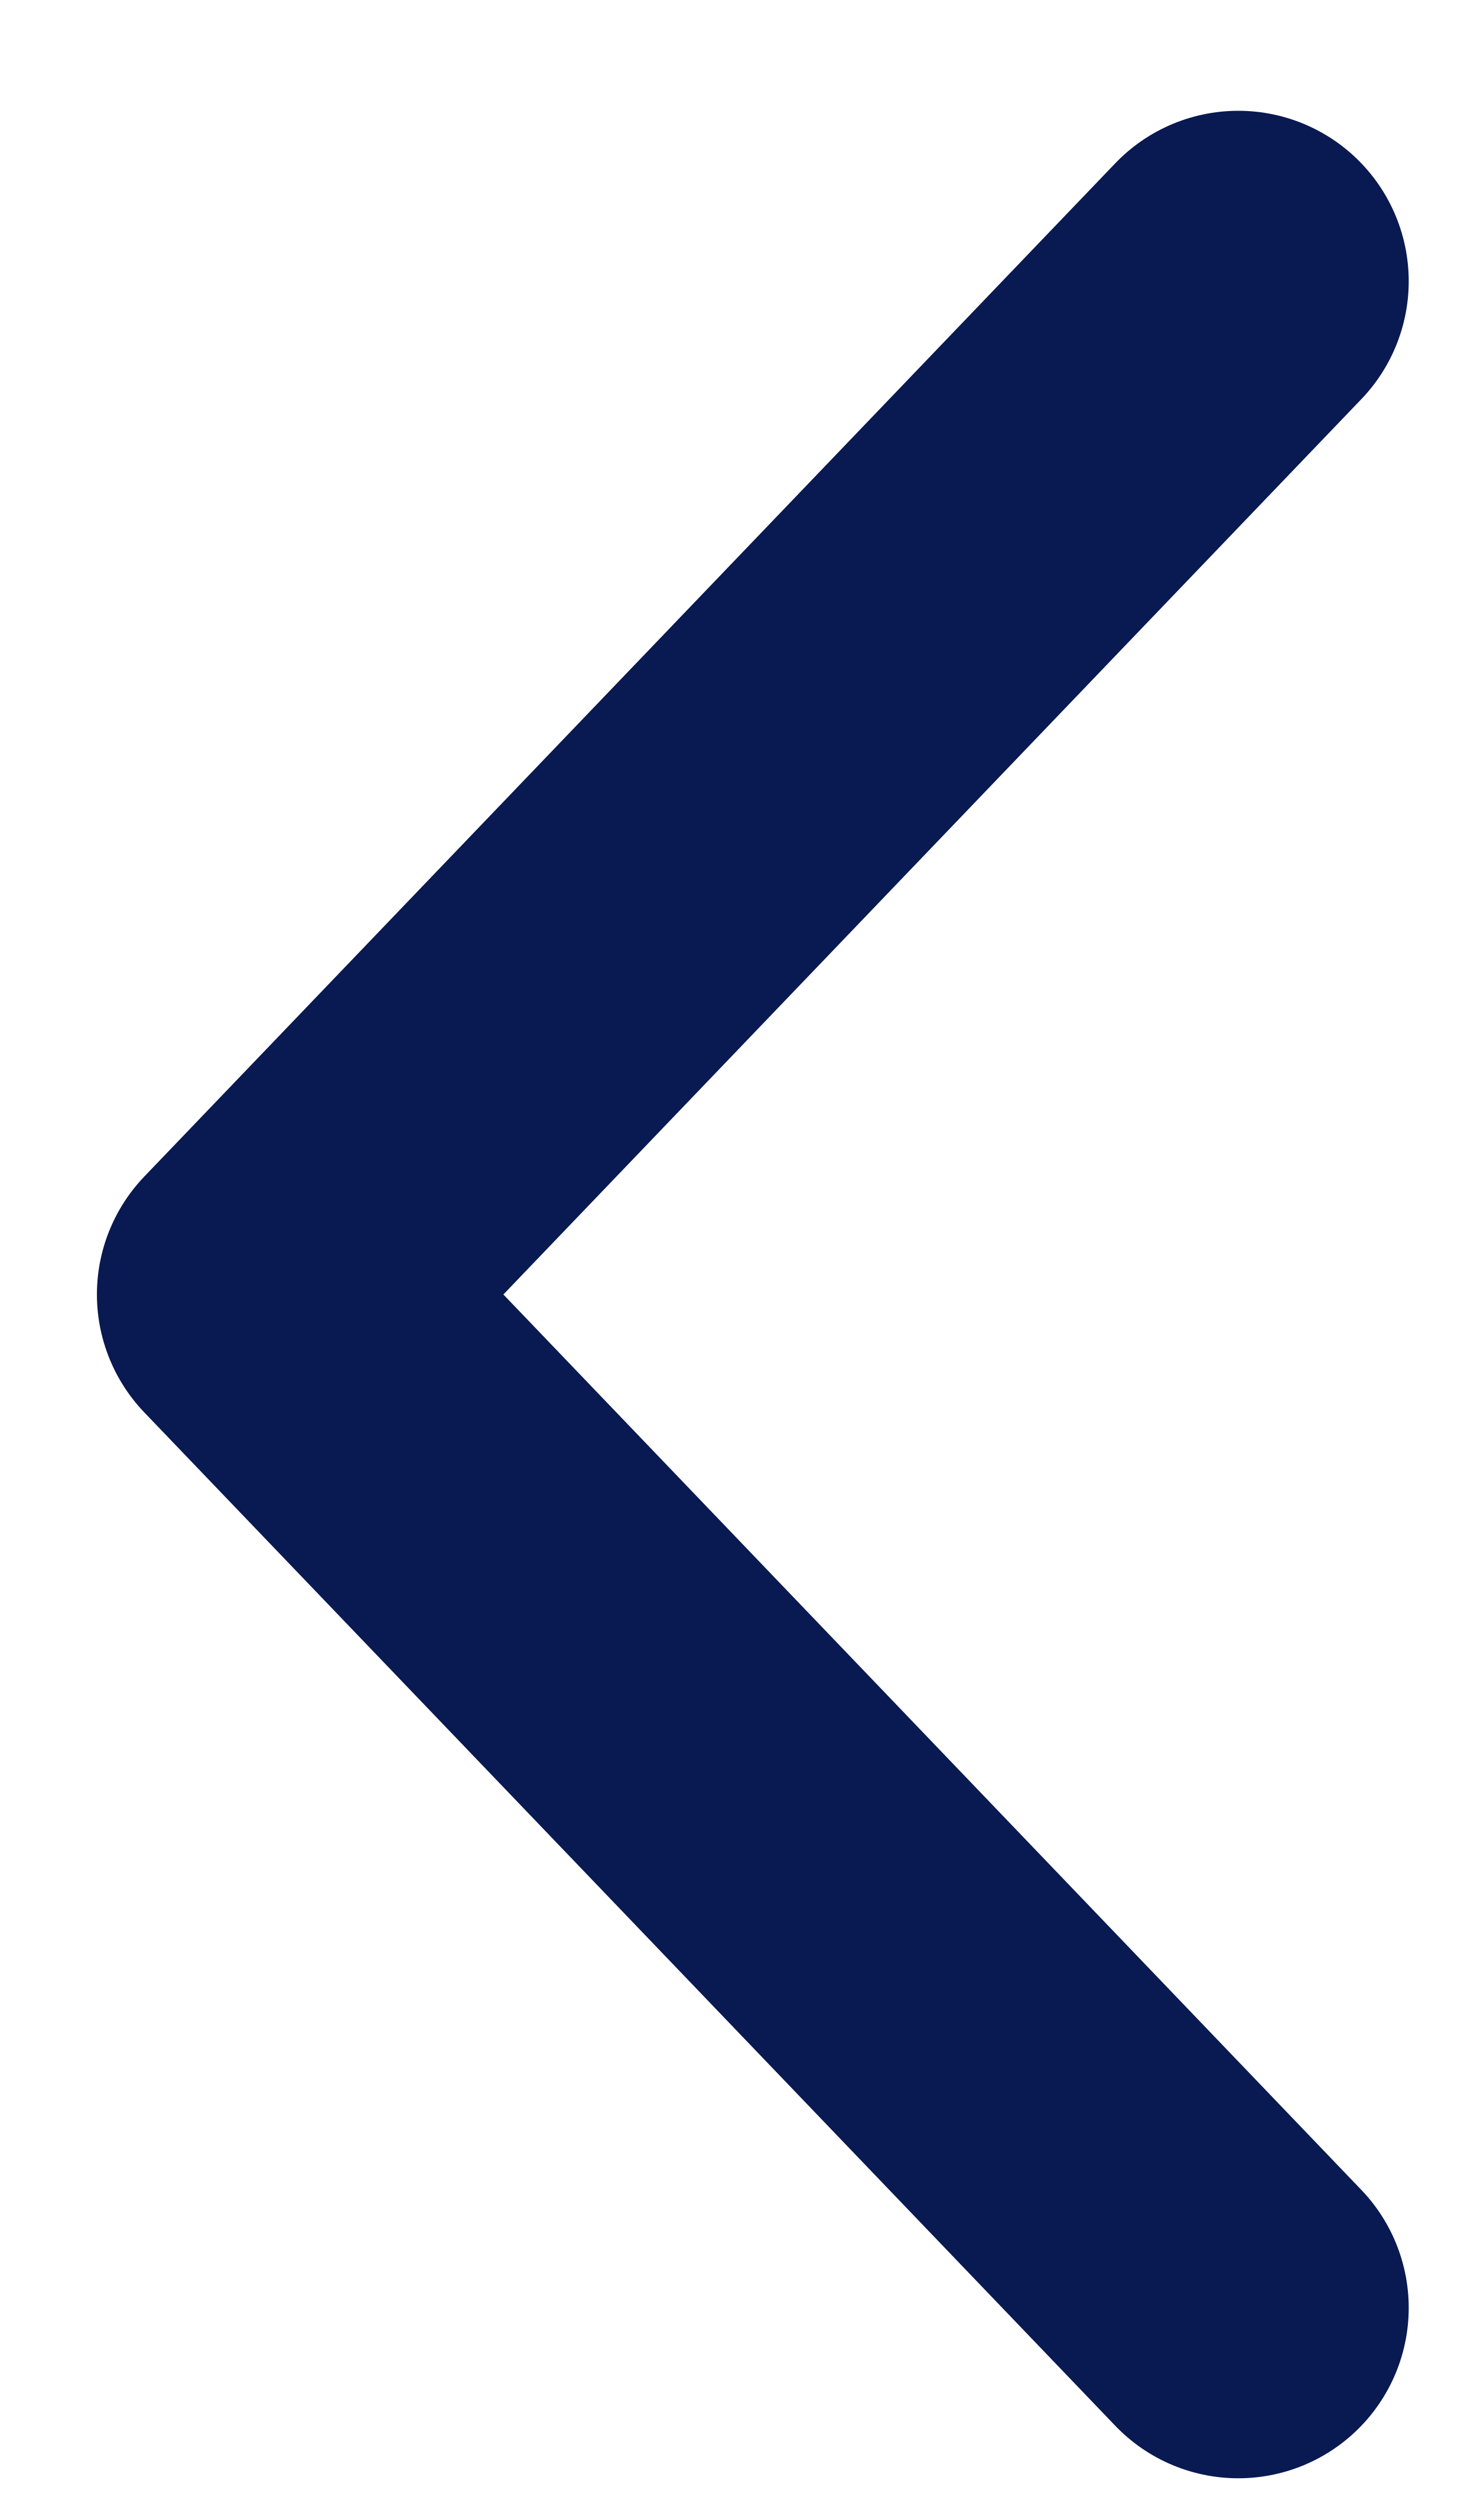
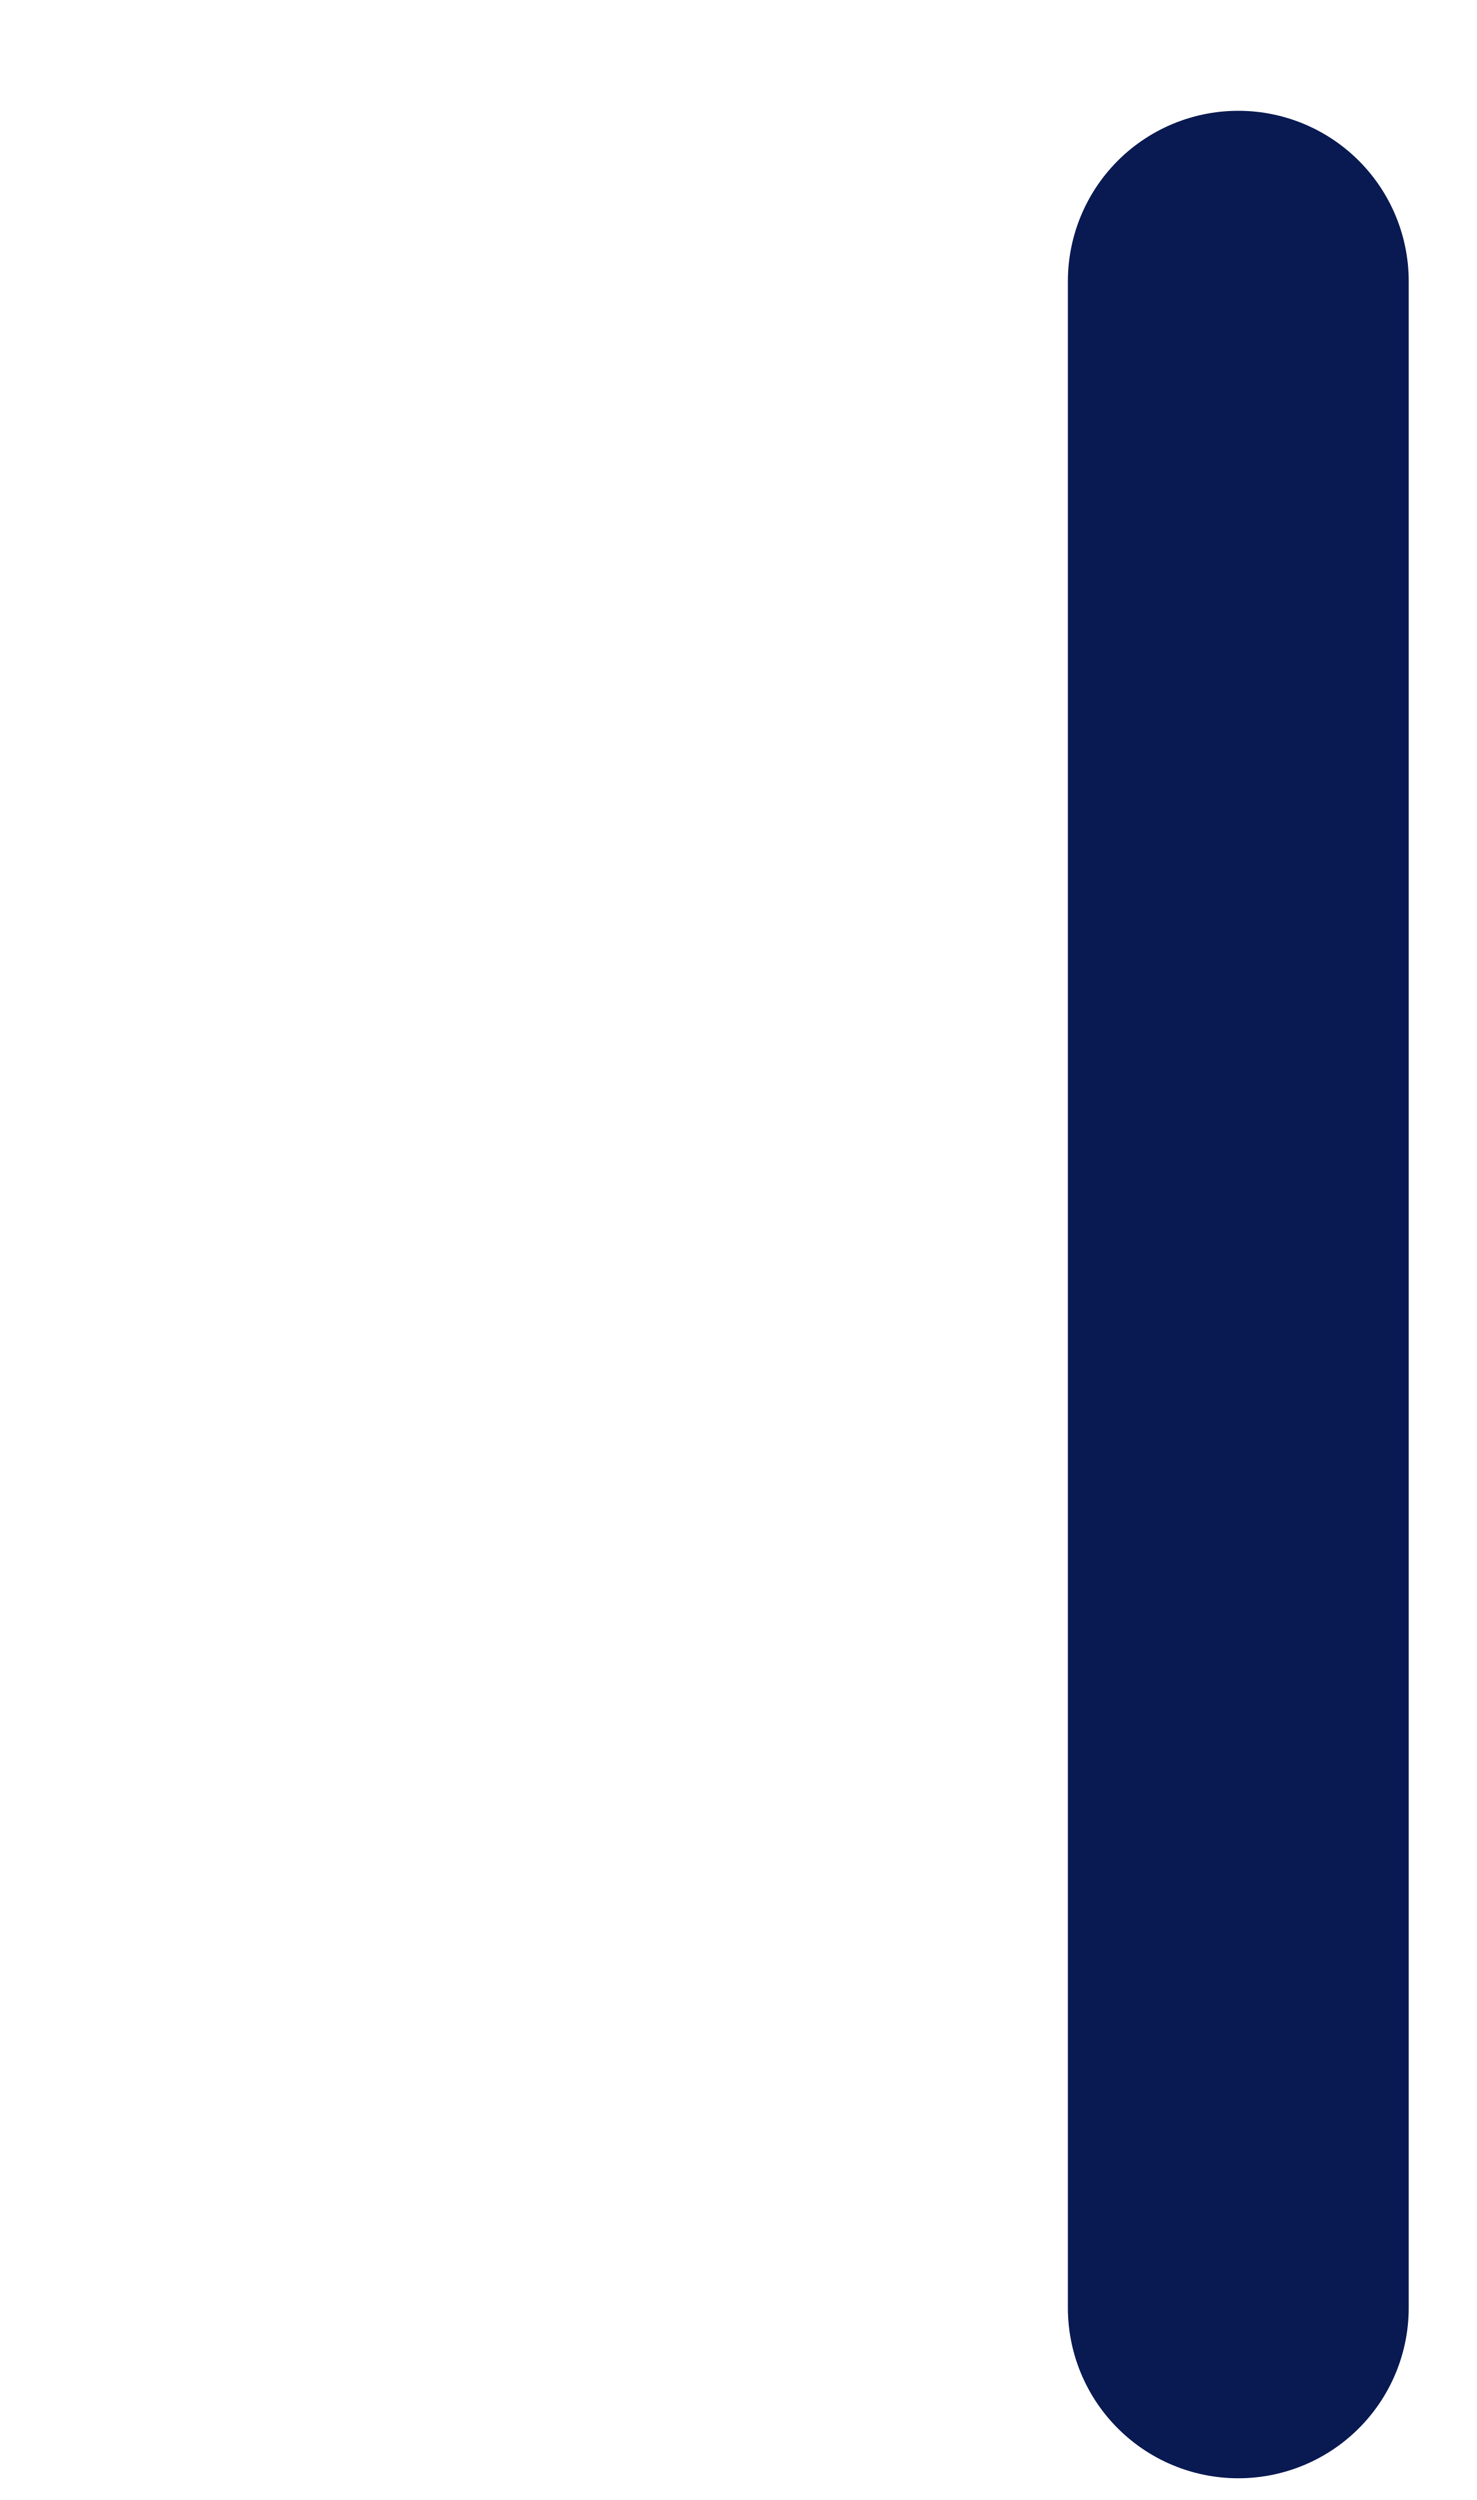
<svg xmlns="http://www.w3.org/2000/svg" width="13" height="22" viewBox="0 0 13 22" fill="none">
-   <path d="M10.899 2.475L2.353 11.392L10.899 20.31" stroke="#091951" stroke-width="3" stroke-linecap="round" stroke-linejoin="round" />
+   <path d="M10.899 2.475L10.899 20.31" stroke="#091951" stroke-width="3" stroke-linecap="round" stroke-linejoin="round" />
</svg>